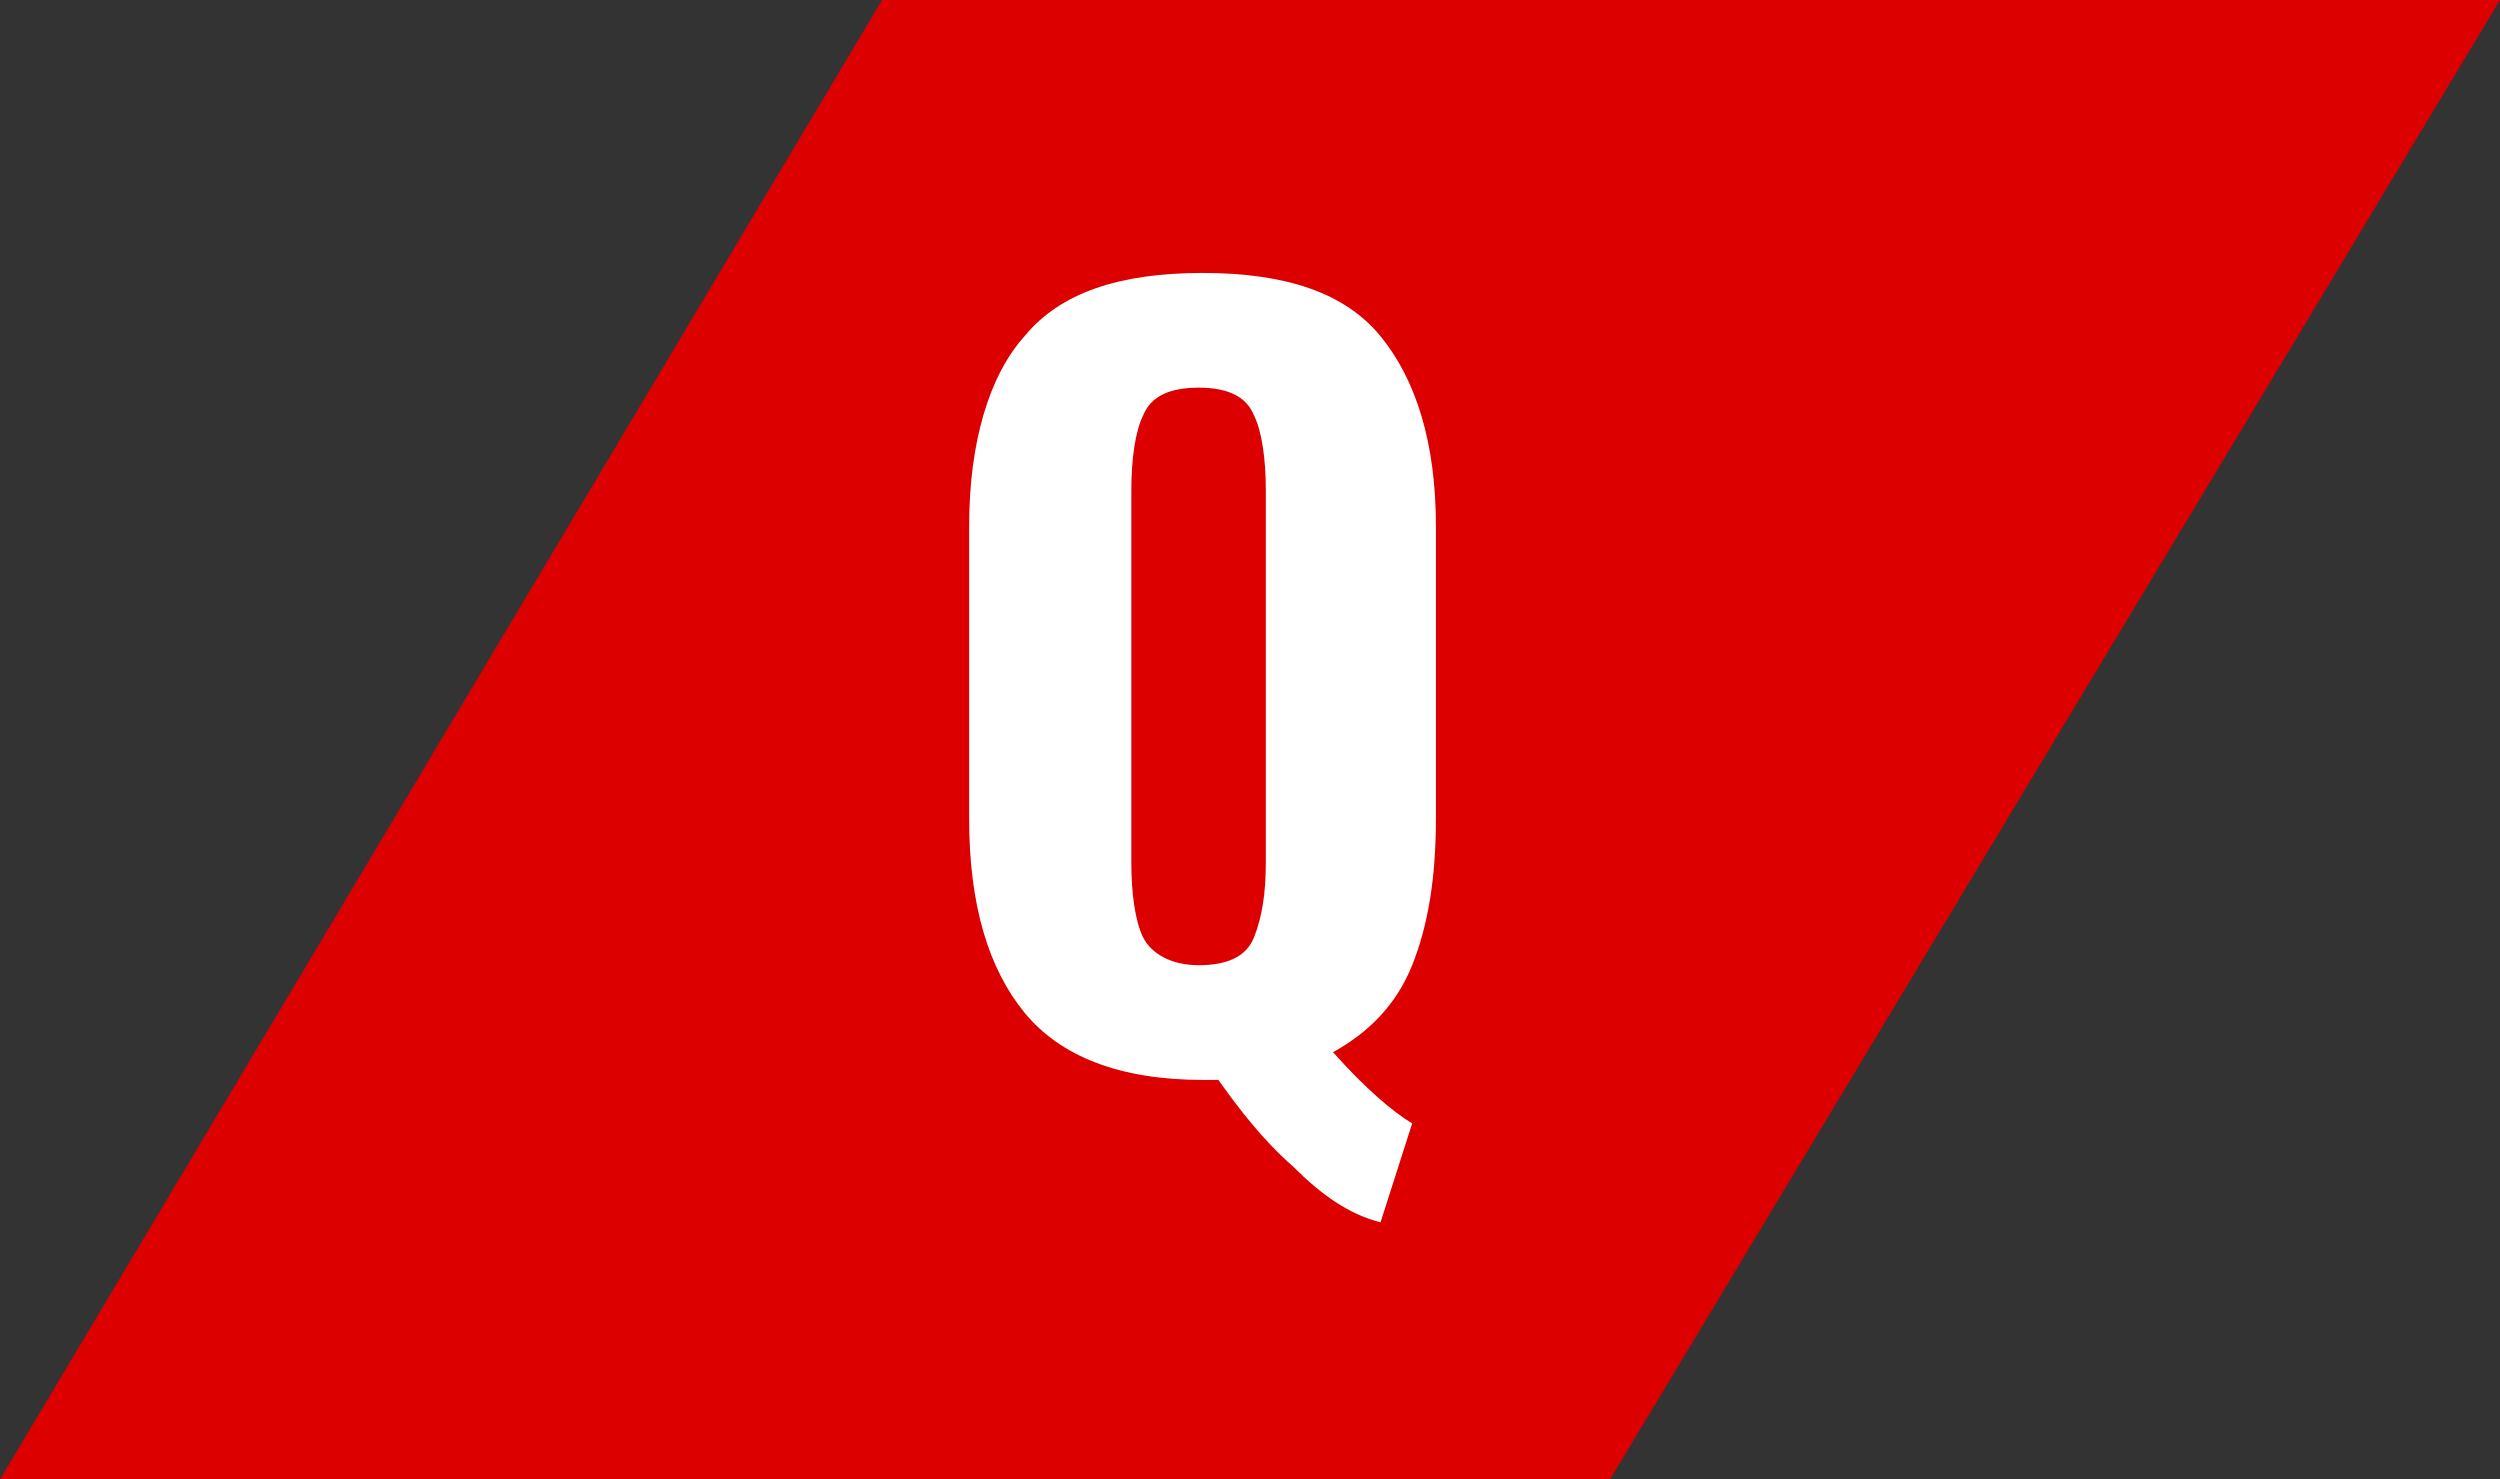
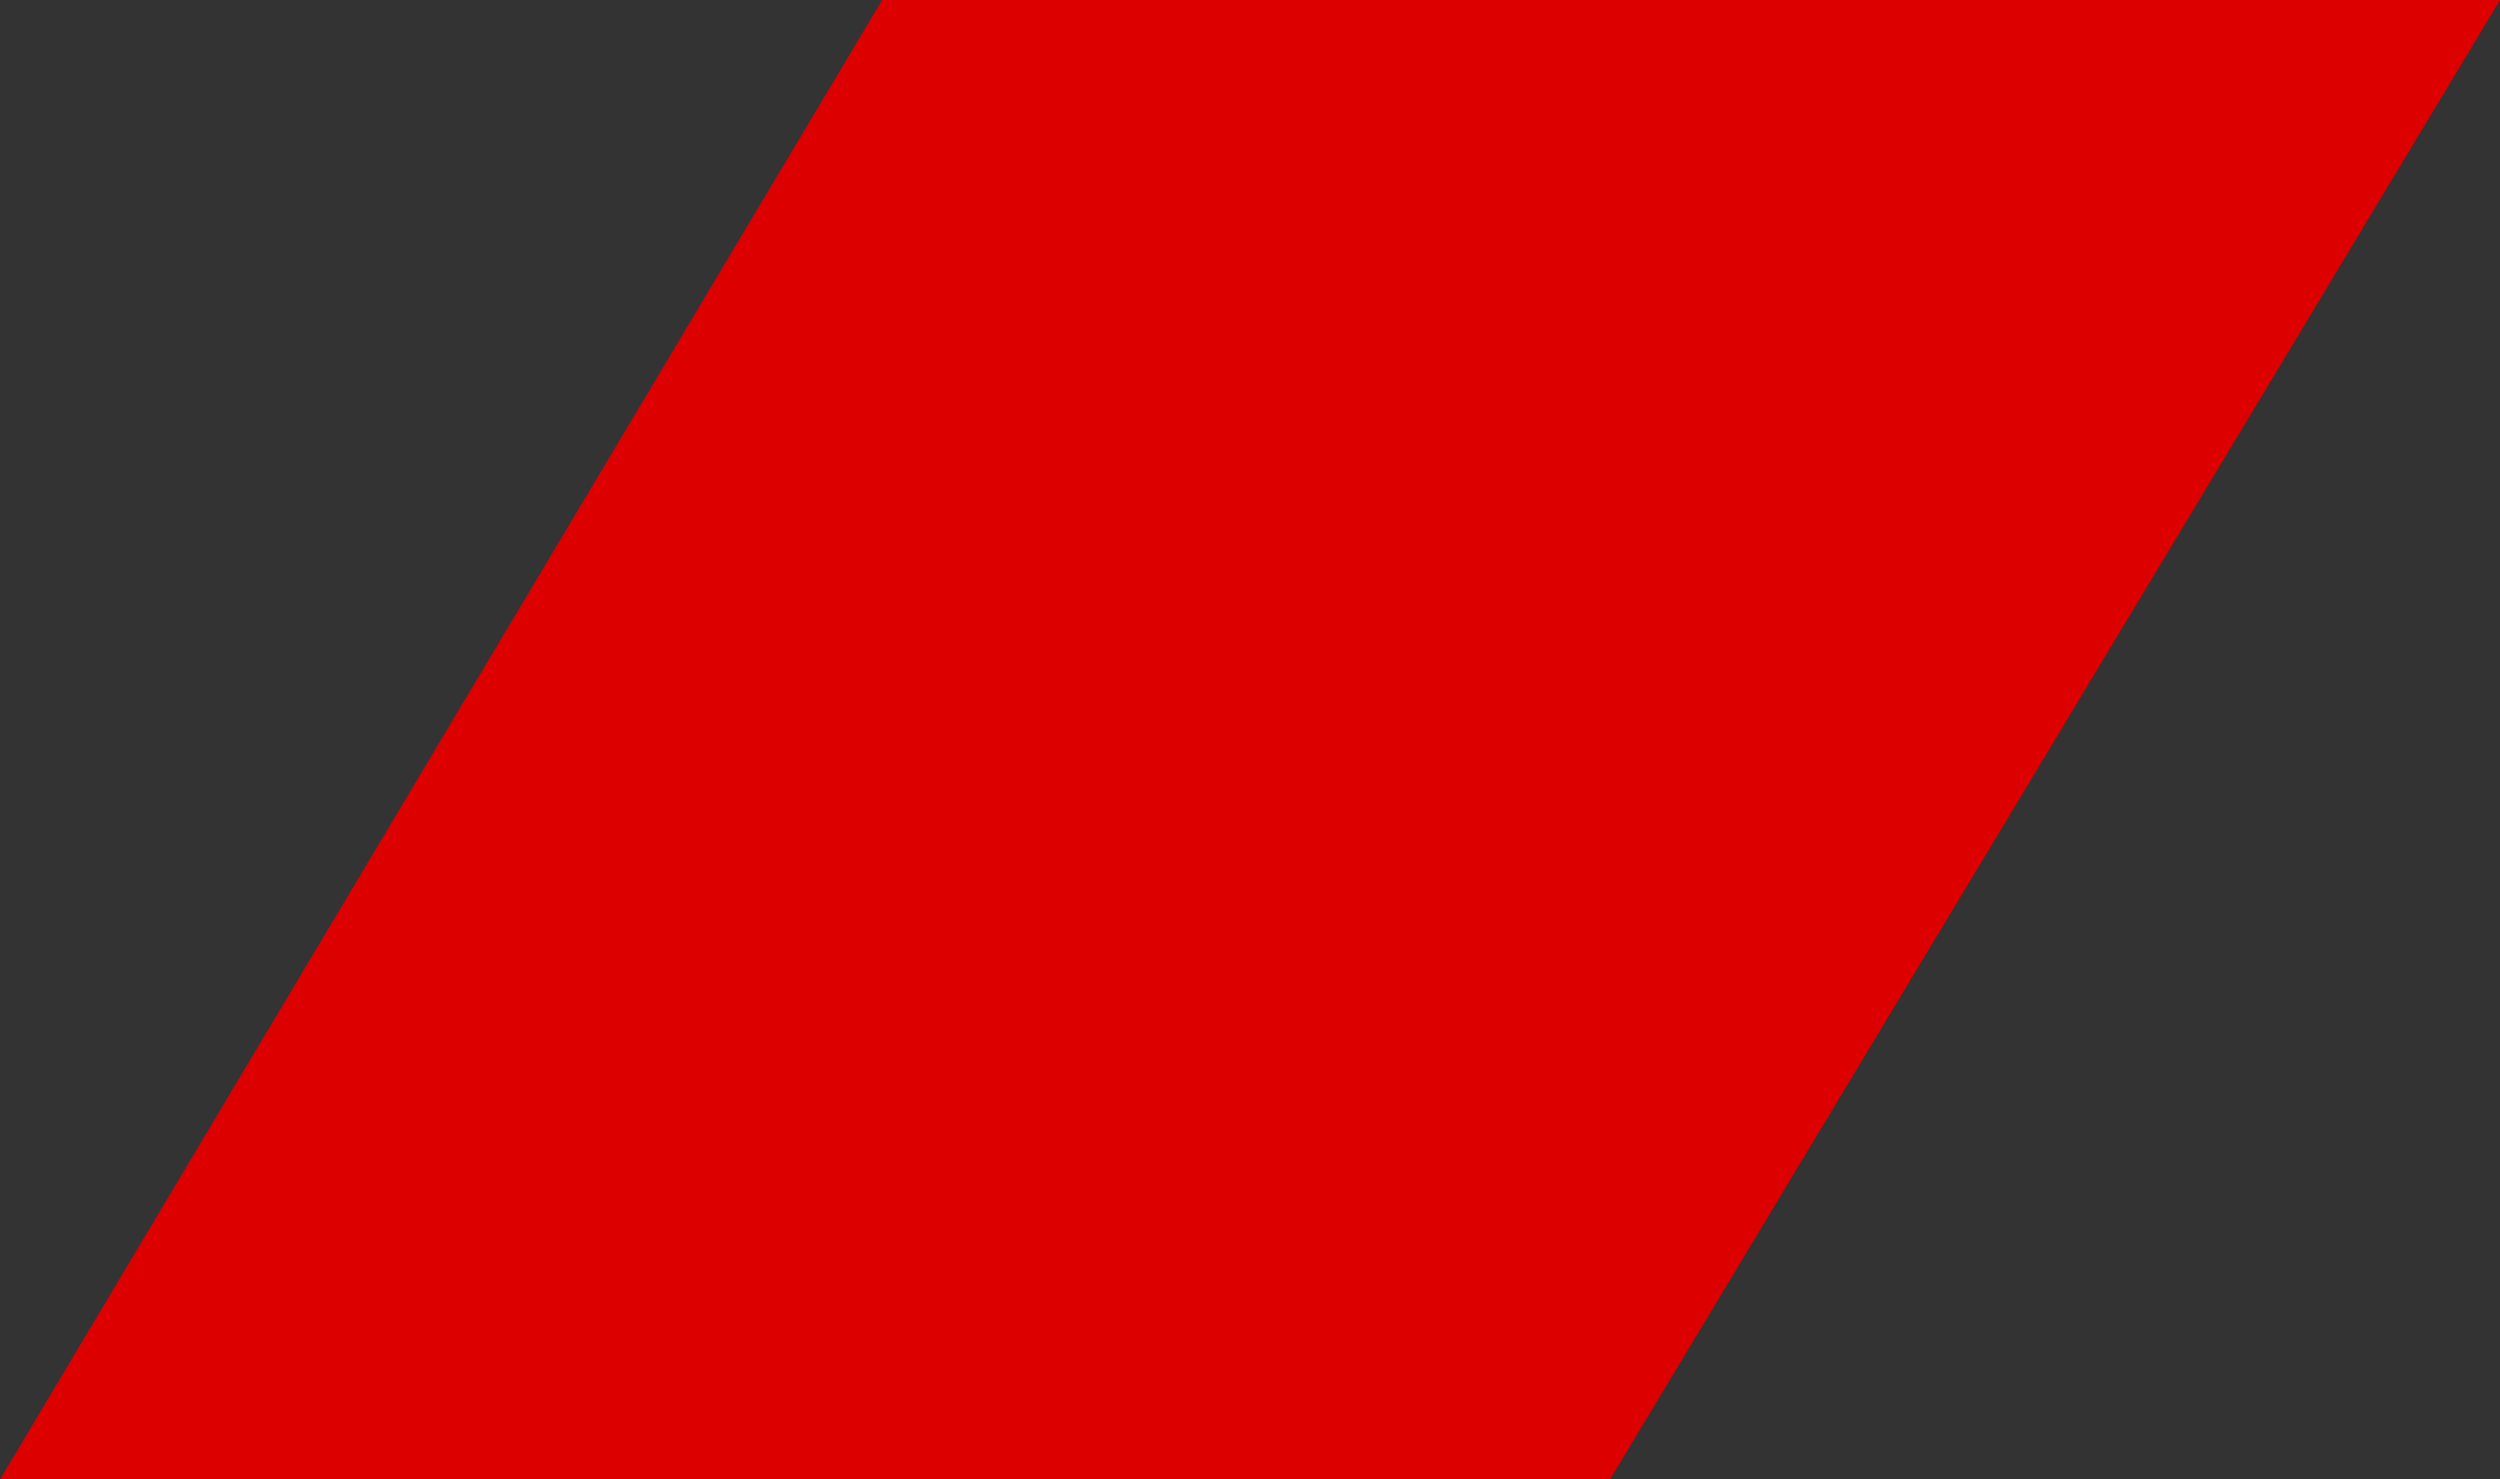
<svg xmlns="http://www.w3.org/2000/svg" version="1.1" id="レイヤー_1" x="0px" y="0px" width="63.2px" height="37.4px" viewBox="0 0 63.2 37.4" style="enable-background:new 0 0 63.2 37.4;" xml:space="preserve">
  <rect x="0" y="0" width="63.2" height="37.4" fill="#333333" stroke="none" />
  <style type="text/css">
	.st0{fill:#DC0000;}
	.st1{fill:#FFFFFF;}
</style>
  <polygon class="st0" points="22.3,0 0,37.4 40.7,37.4 63.2,0 " />
  <g>
    <g>
-       <path class="st1" d="M32.7,29.5c-0.8-0.7-1.4-1.5-1.9-2.2c-0.1,0-0.2,0-0.4,0c-2.1,0-3.6-0.6-4.5-1.7c-0.9-1.1-1.4-2.7-1.4-4.9    v-7.4c0-2.1,0.5-3.8,1.4-4.8c0.9-1.1,2.4-1.6,4.5-1.6c2.1,0,3.6,0.5,4.5,1.6c0.9,1.1,1.4,2.7,1.4,4.8v7.4c0,1.5-0.2,2.7-0.6,3.7    s-1.1,1.7-2,2.2c0.8,0.9,1.5,1.5,2,1.8l-0.8,2.5C34.1,30.7,33.4,30.2,32.7,29.5z M31.7,23.7c0.2-0.5,0.3-1.1,0.3-1.9v-9.4    c0-0.8-0.1-1.5-0.3-1.9C31.5,10,31,9.8,30.3,9.8c-0.7,0-1.2,0.2-1.4,0.7c-0.2,0.4-0.3,1.1-0.3,1.9v9.4c0,0.8,0.1,1.5,0.3,1.9    s0.7,0.7,1.4,0.7S31.5,24.2,31.7,23.7z" />
-     </g>
+       </g>
  </g>
</svg>